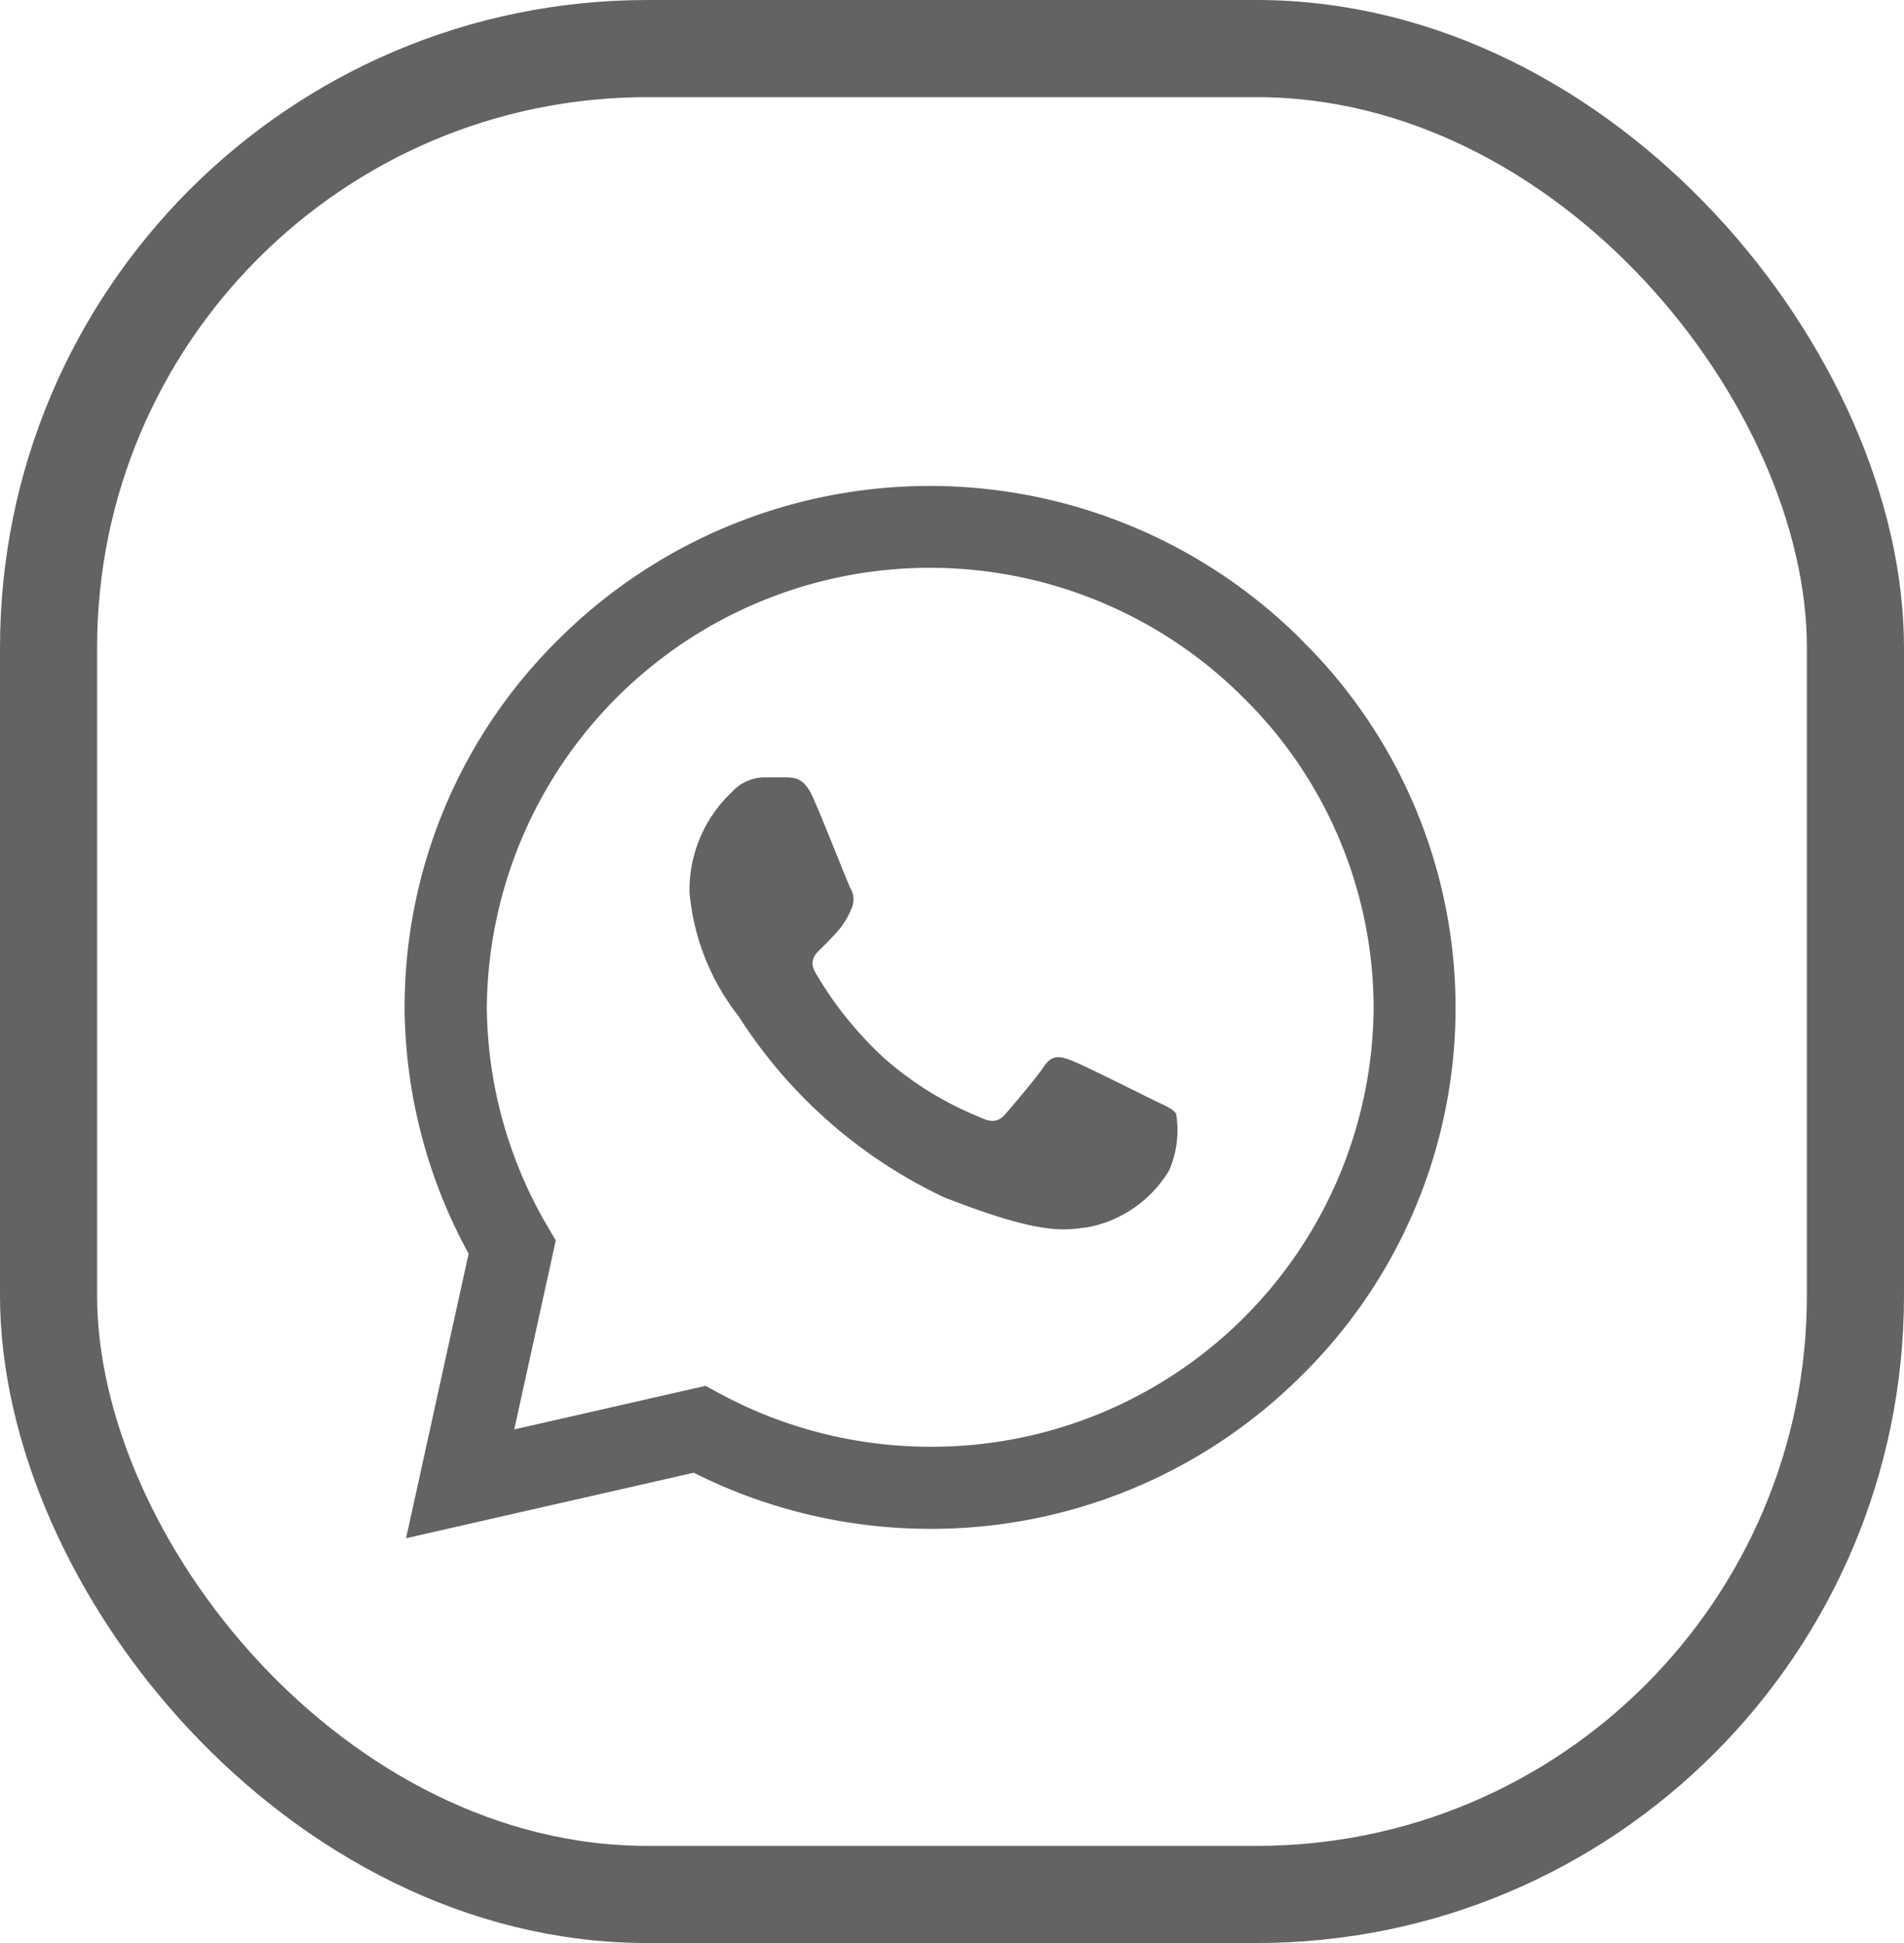
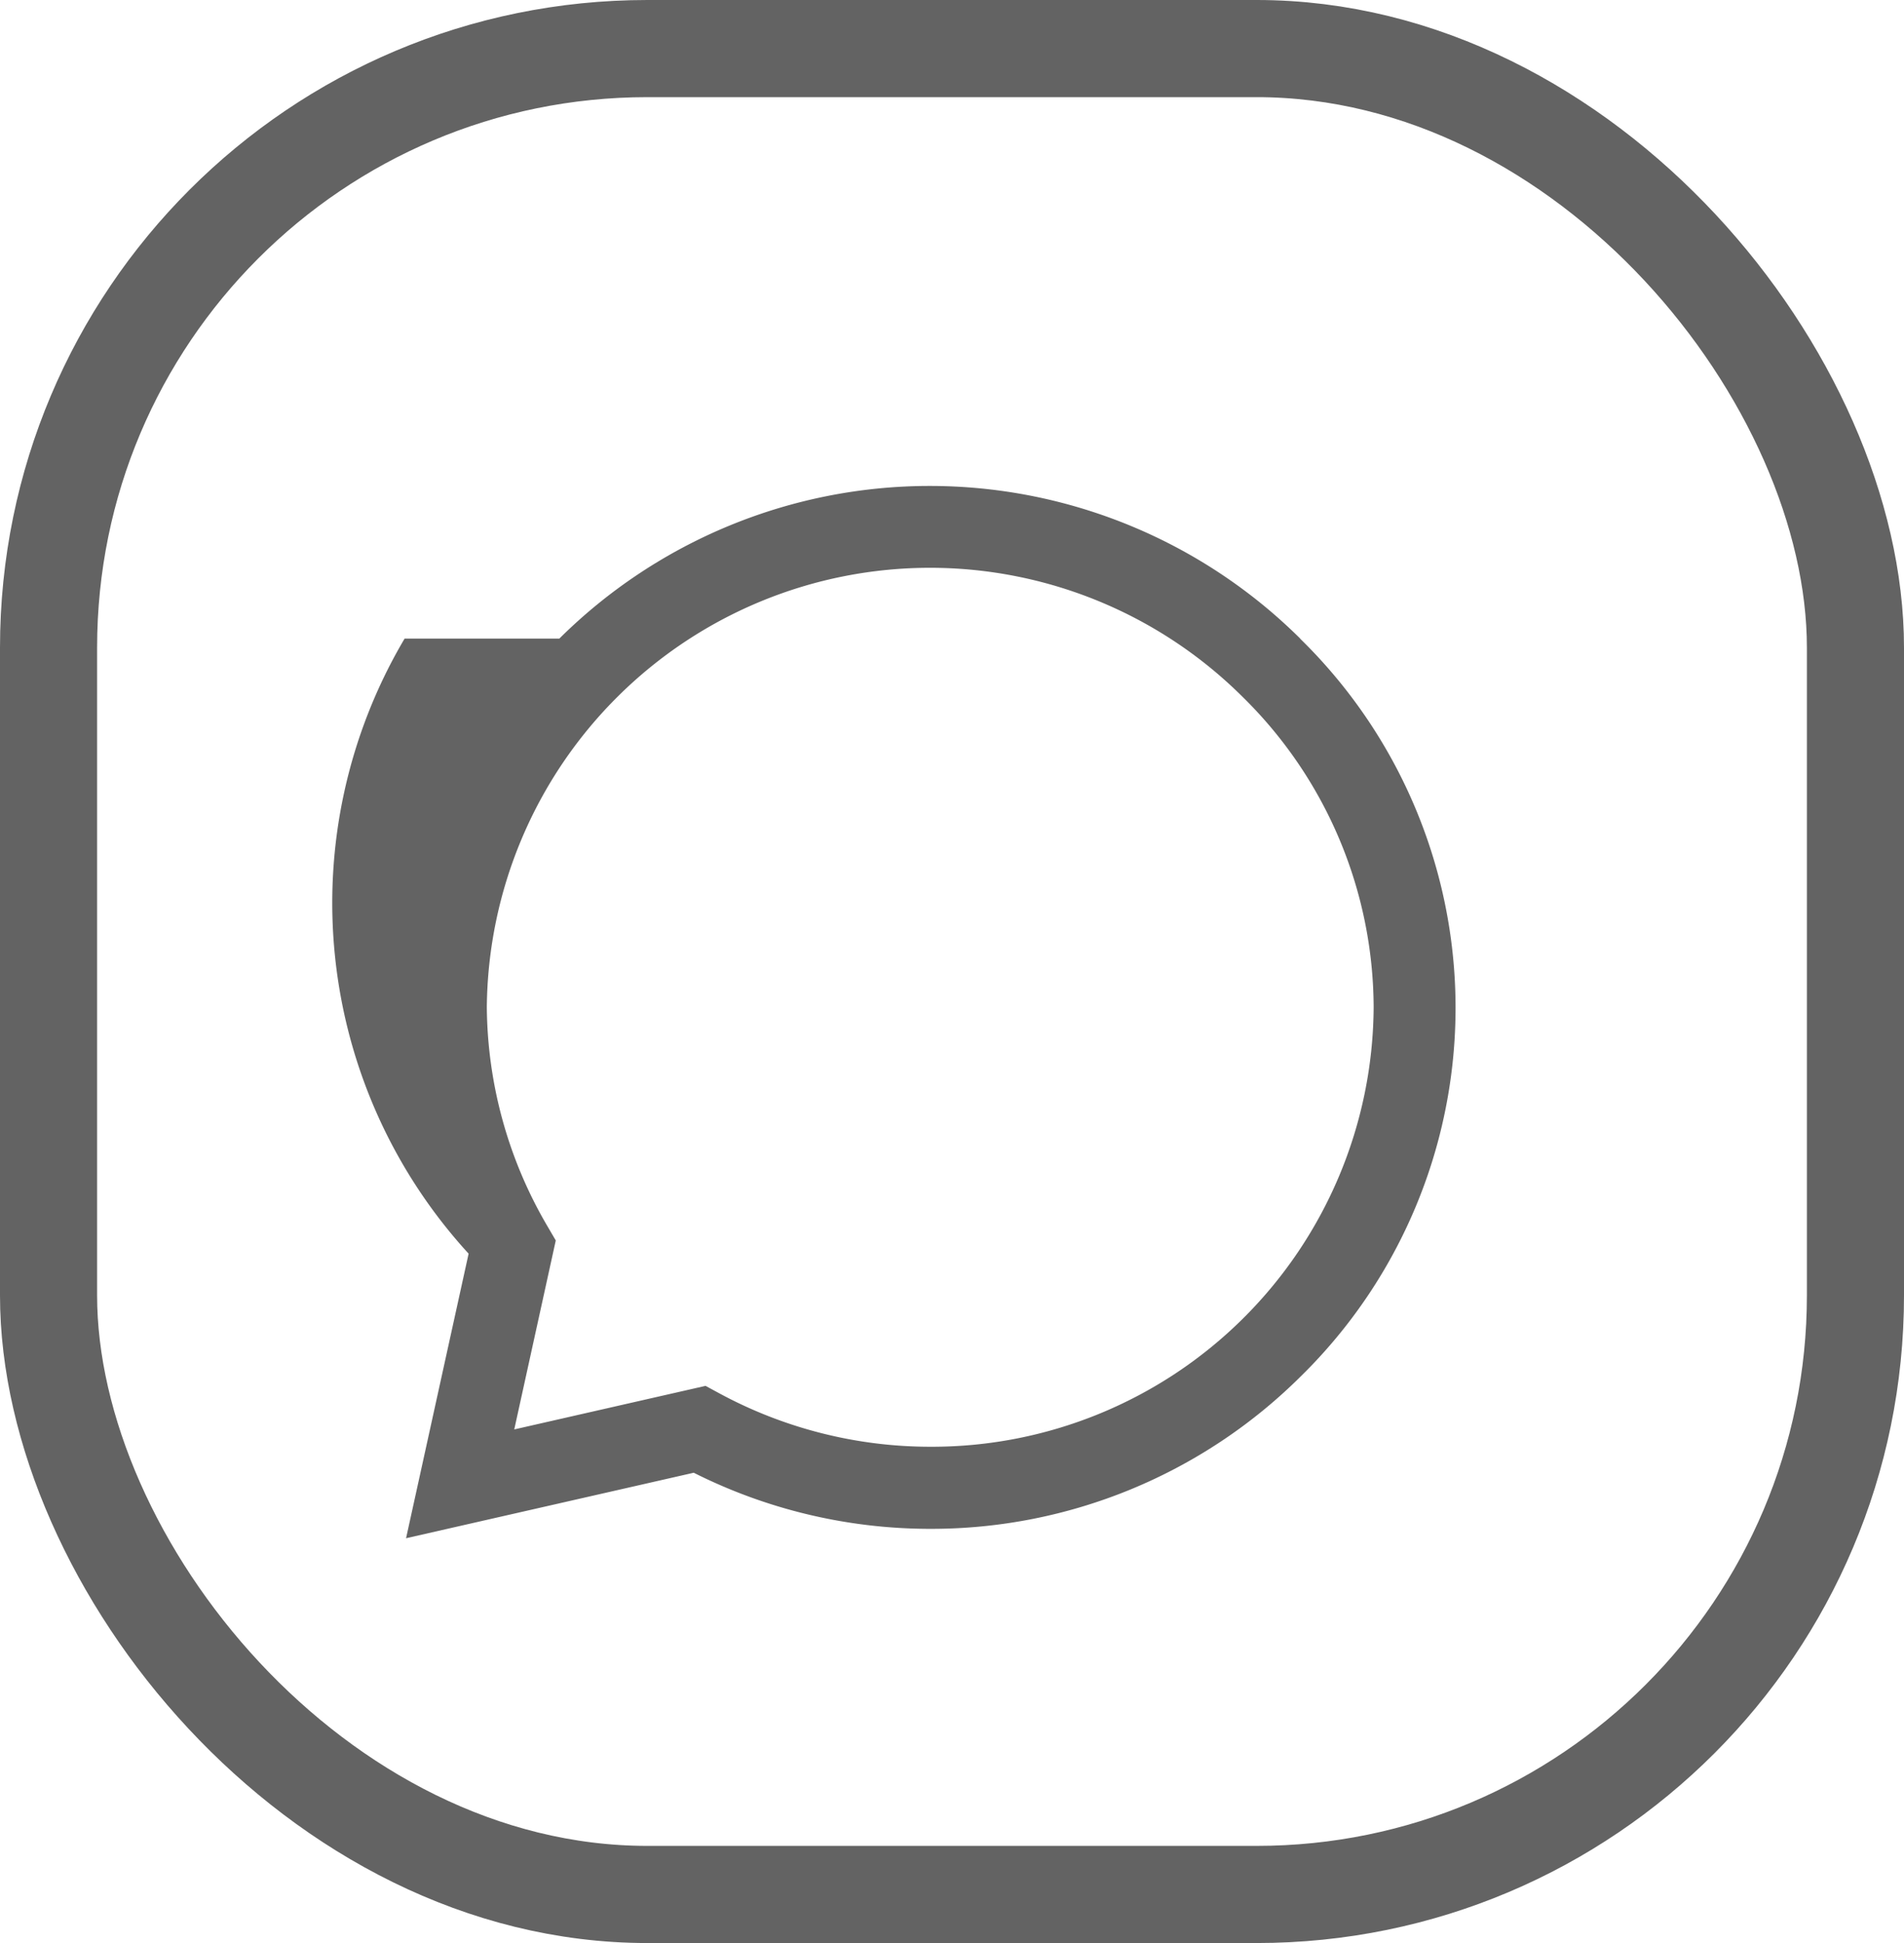
<svg xmlns="http://www.w3.org/2000/svg" width="23.529" height="24" viewBox="0 0 23.529 24">
  <g id="Group_1284" data-name="Group 1284" transform="translate(-1077 -448)">
    <g id="Rectangle_281" data-name="Rectangle 281" transform="translate(1077 448)" fill="none" stroke="#636363" stroke-width="1.2">
-       <rect width="23.529" height="24" rx="8" stroke="none" />
      <rect x="0.6" y="0.6" width="22.329" height="22.8" rx="7.4" fill="none" />
    </g>
    <g id="Group_1283" data-name="Group 1283" transform="translate(1082 454)">
-       <path id="Path_1731" data-name="Path 1731" d="M11.068,1.888a6.5,6.5,0,0,0-9.156,0A6.378,6.378,0,0,0,0,6.44v0H0A6.41,6.41,0,0,0,.791,9.485L.018,13l3.555-.809a6.507,6.507,0,0,0,2.918.693h0A6.476,6.476,0,0,0,11.075,11a6.373,6.373,0,0,0-.007-9.11ZM6.494,11.87h0a5.484,5.484,0,0,1-2.607-.661l-.168-.091-2.364.538.513-2.334-.1-.171a5.423,5.423,0,0,1-.752-2.71,5.477,5.477,0,0,1,9.338-3.835,5.394,5.394,0,0,1,1.621,3.838A5.46,5.46,0,0,1,6.494,11.87Zm0,0" fill="#636363" />
-       <path id="Path_1732" data-name="Path 1732" d="M140.067,141.863h-.285a.547.547,0,0,0-.4.185,1.657,1.657,0,0,0-.52,1.235,2.875,2.875,0,0,0,.607,1.531,6.089,6.089,0,0,0,2.537,2.235c1.255.493,1.51.4,1.782.37a1.5,1.5,0,0,0,1-.7,1.234,1.234,0,0,0,.087-.7c-.037-.062-.136-.1-.285-.173s-.877-.438-1.013-.488-.235-.074-.334.074-.391.49-.477.589-.173.111-.322.037a4.107,4.107,0,0,1-1.189-.738,4.551,4.551,0,0,1-.835-1.041c-.087-.148-.009-.228.065-.3s.157-.157.231-.243a1,1,0,0,0,.145-.247.272.272,0,0,0-.012-.259c-.037-.074-.322-.806-.454-1.1h0C140.29,141.876,140.173,141.867,140.067,141.863Zm0,0" transform="translate(-135.341 -138.261)" fill="#636363" />
+       <path id="Path_1731" data-name="Path 1731" d="M11.068,1.888a6.5,6.5,0,0,0-9.156,0v0H0A6.41,6.41,0,0,0,.791,9.485L.018,13l3.555-.809a6.507,6.507,0,0,0,2.918.693h0A6.476,6.476,0,0,0,11.075,11a6.373,6.373,0,0,0-.007-9.11ZM6.494,11.87h0a5.484,5.484,0,0,1-2.607-.661l-.168-.091-2.364.538.513-2.334-.1-.171a5.423,5.423,0,0,1-.752-2.71,5.477,5.477,0,0,1,9.338-3.835,5.394,5.394,0,0,1,1.621,3.838A5.46,5.46,0,0,1,6.494,11.87Zm0,0" fill="#636363" />
    </g>
  </g>
</svg>